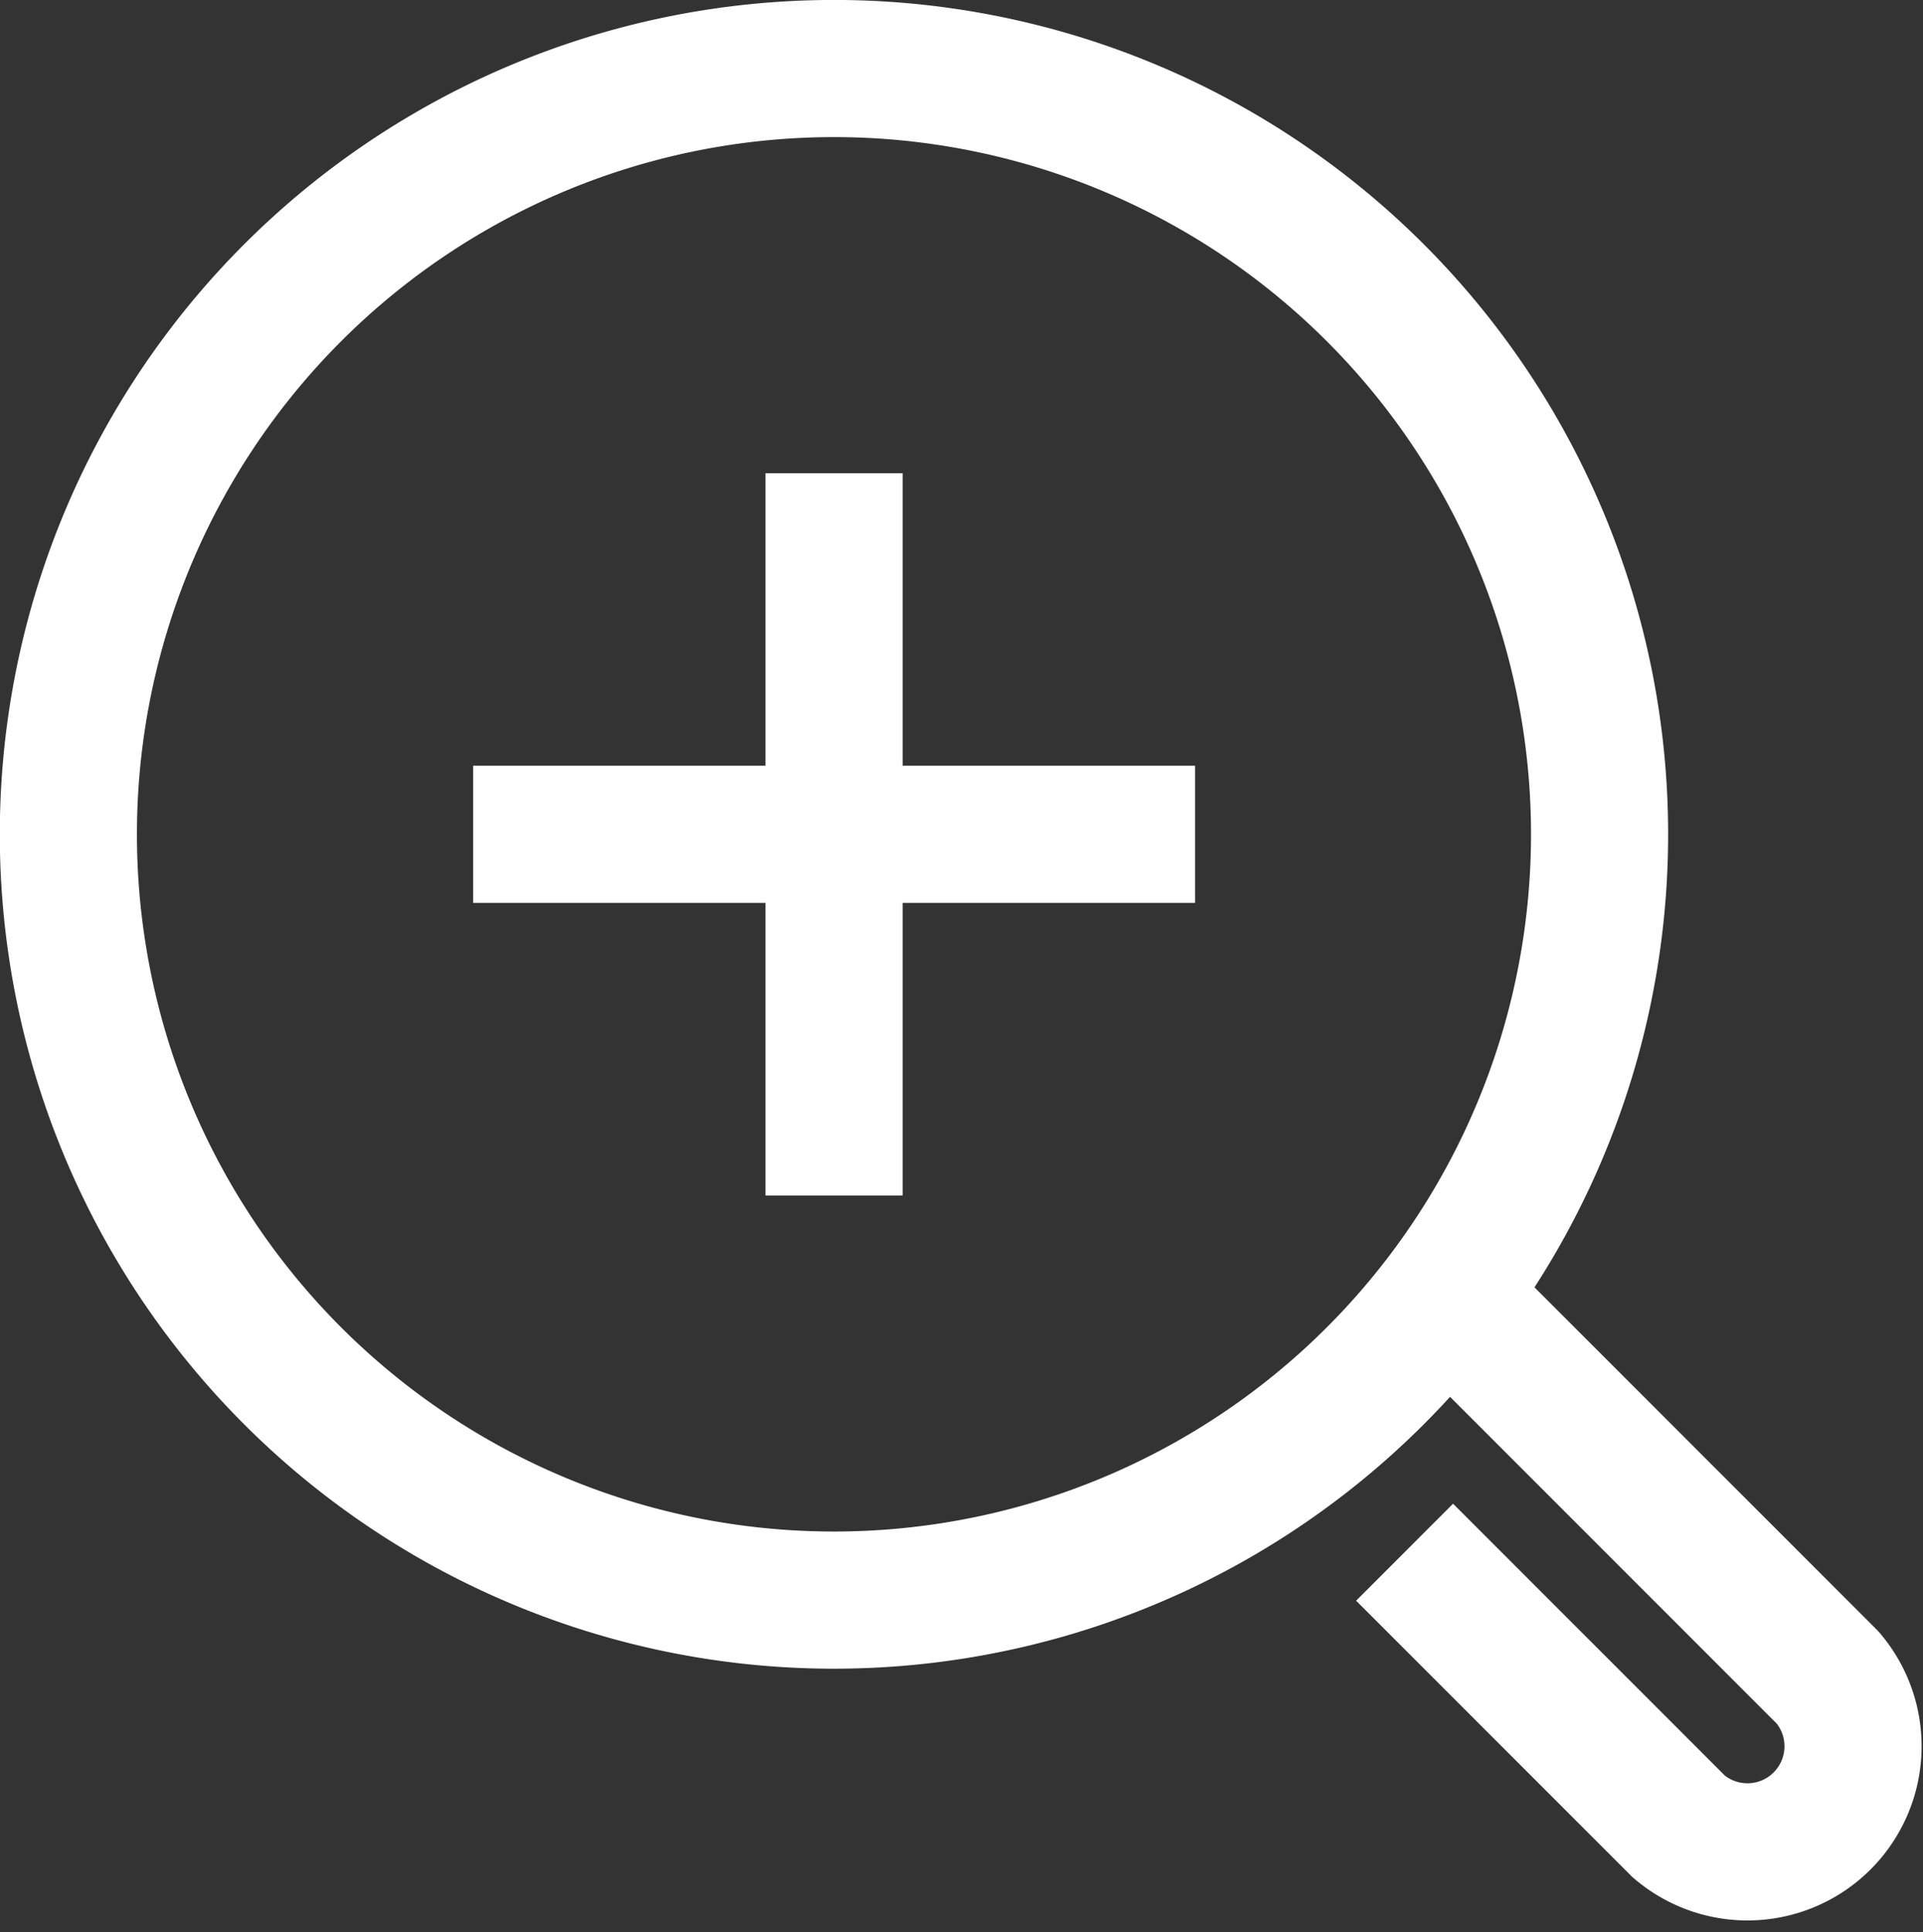
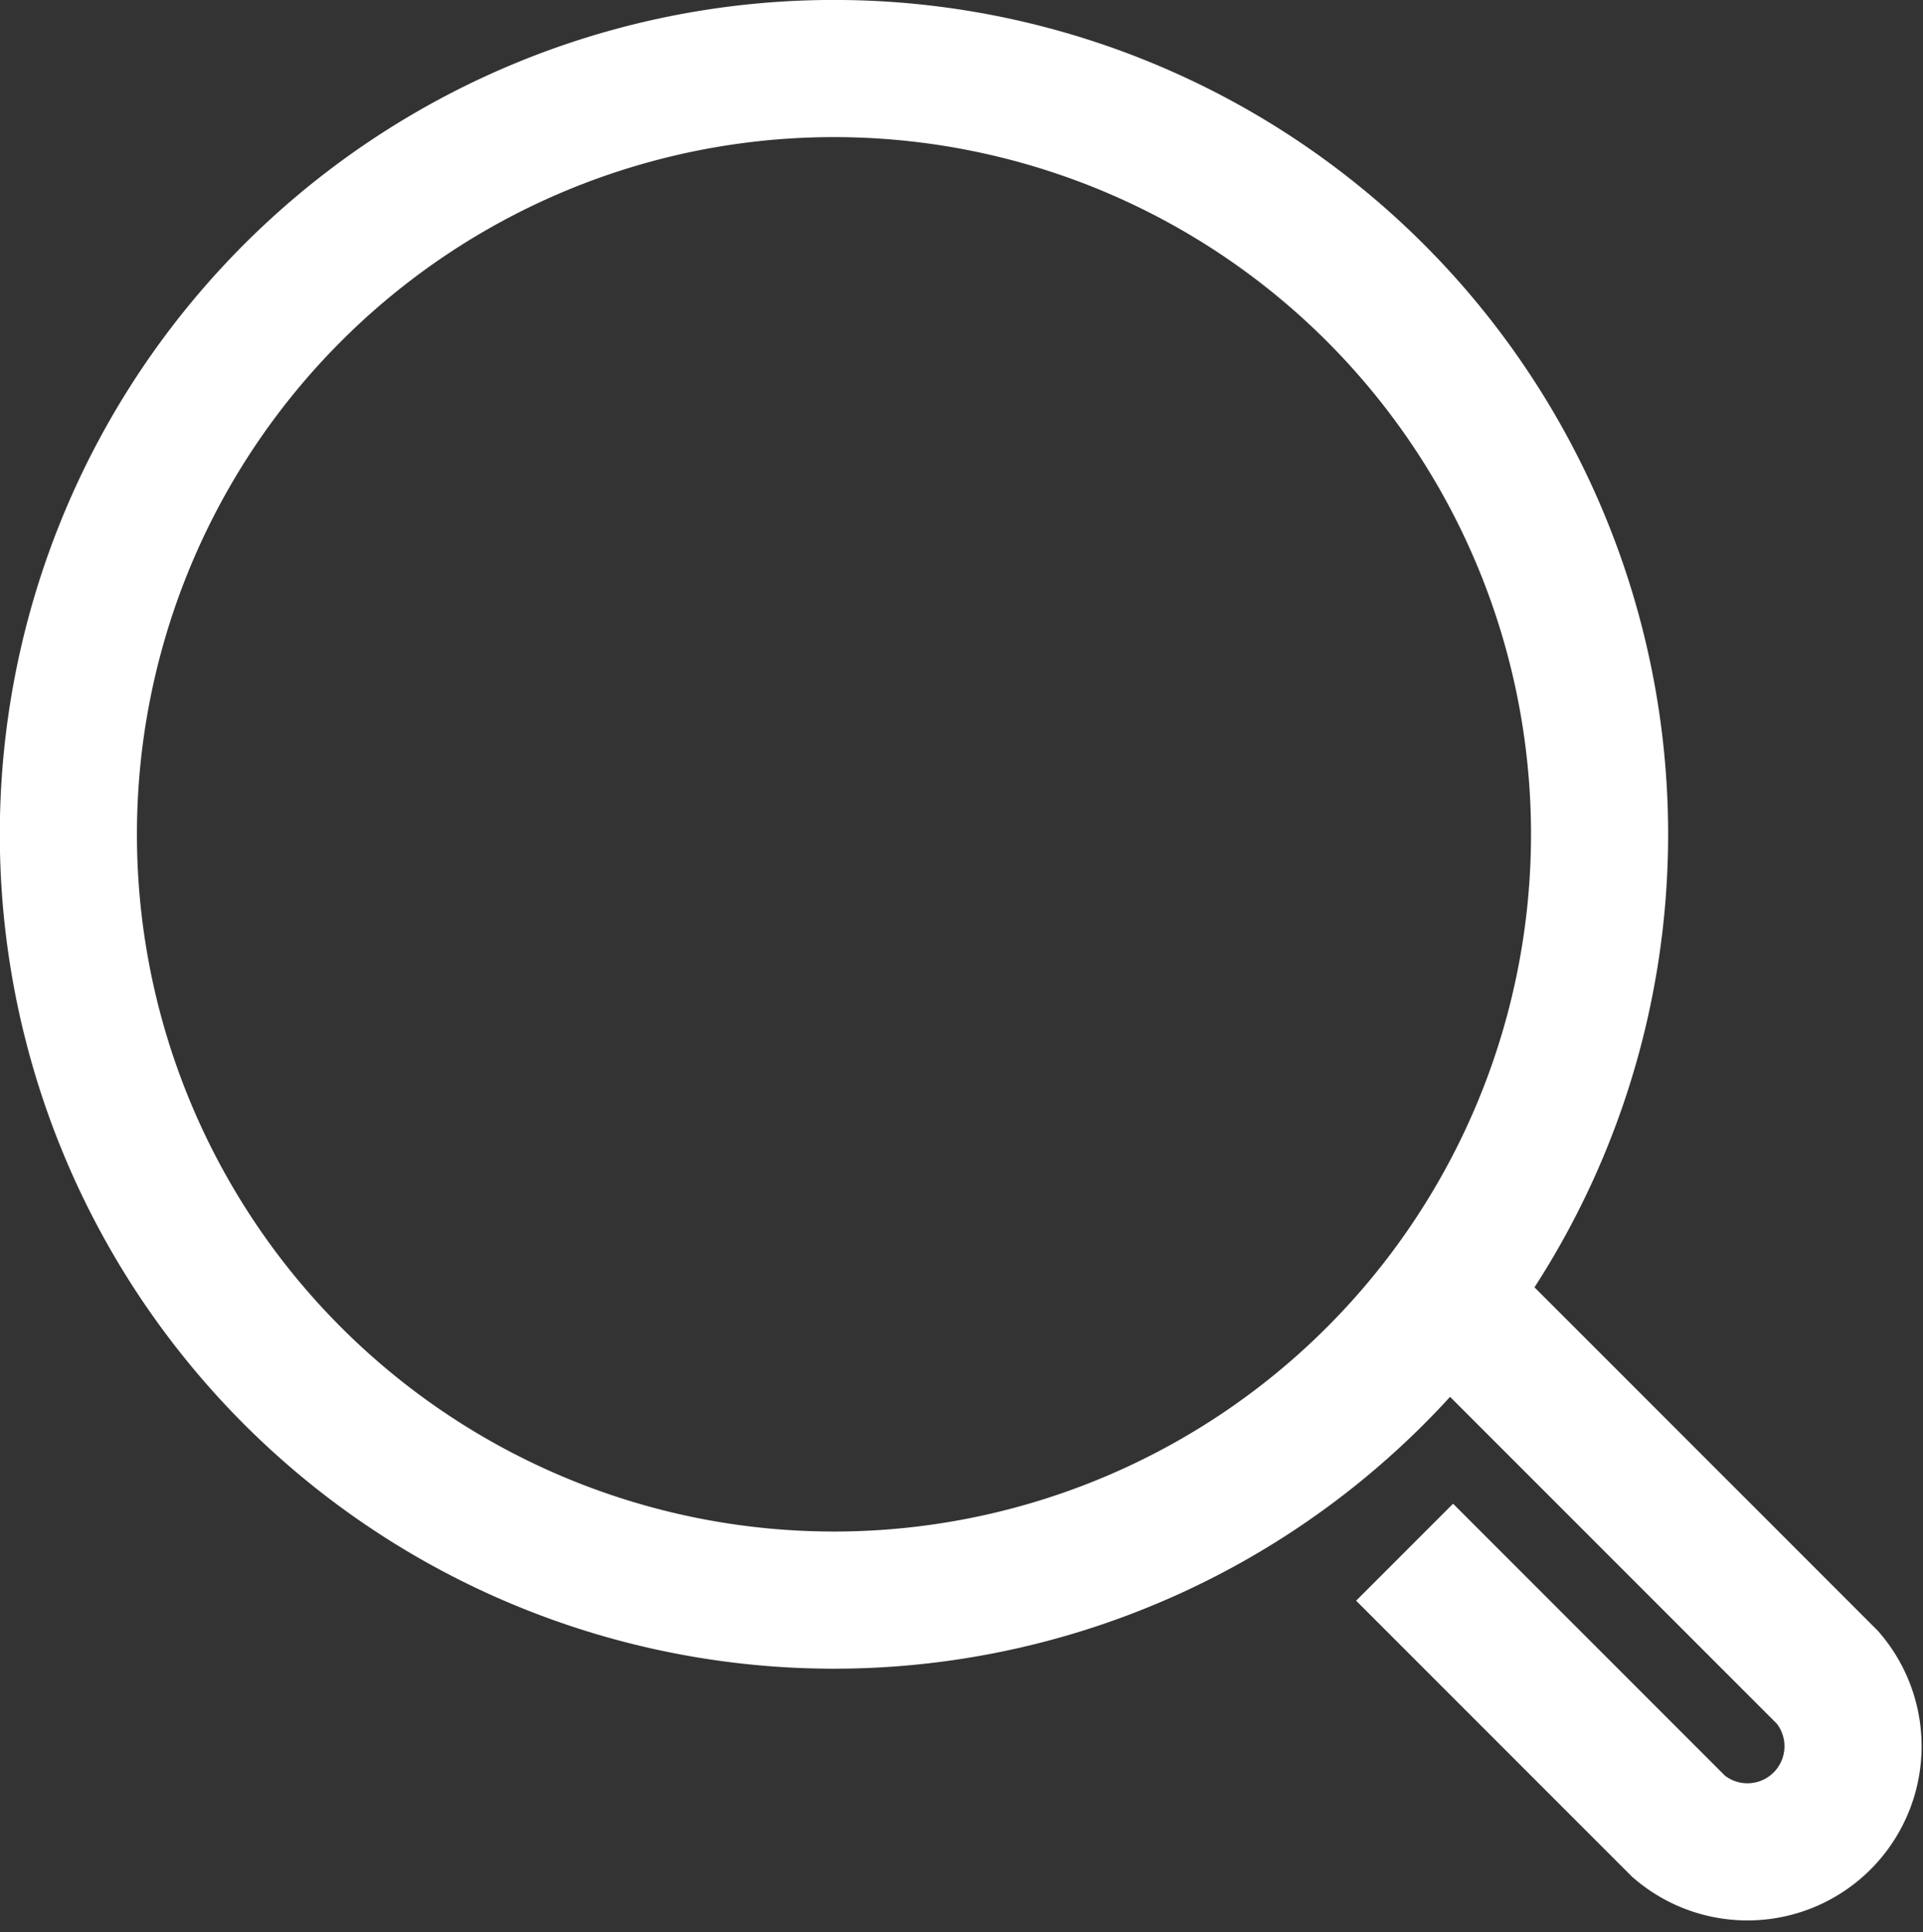
<svg xmlns="http://www.w3.org/2000/svg" width="21.036" height="21.13" viewBox="0 0 21.036 21.13">
  <rect x="0" y="0" width="21.036" height="21.13" fill="#333333" stroke="none" />
  <g id="search-plus-icon" transform="translate(0.75 0.75)">
    <path id="Path_292" data-name="Path 292" d="M29.6,17.783a8.375,8.375,0,1,1-11.844,0A8.376,8.376,0,0,1,29.6,17.783Z" transform="translate(-15.305 -15.331)" fill="none" stroke="#fff" stroke-miterlimit="10" stroke-width="1.5" />
    <g id="Group_196" data-name="Group 196" transform="translate(4.426 4.426)">
-       <line id="Line_71" data-name="Line 71" y2="7.898" transform="translate(3.948)" fill="none" stroke="#fff" stroke-miterlimit="10" stroke-width="1.5" />
-       <line id="Line_72" data-name="Line 72" x1="7.897" transform="translate(0 3.948)" fill="none" stroke="#fff" stroke-miterlimit="10" stroke-width="1.5" />
-     </g>
+       </g>
    <path id="Path_293" data-name="Path 293" d="M56.413,52.626l4.2,4.2a1.155,1.155,0,0,1-1.628,1.629l-3-3" transform="translate(-41.37 -39.23)" fill="none" stroke="#fff" stroke-miterlimit="10" stroke-width="1.5" />
  </g>
</svg>